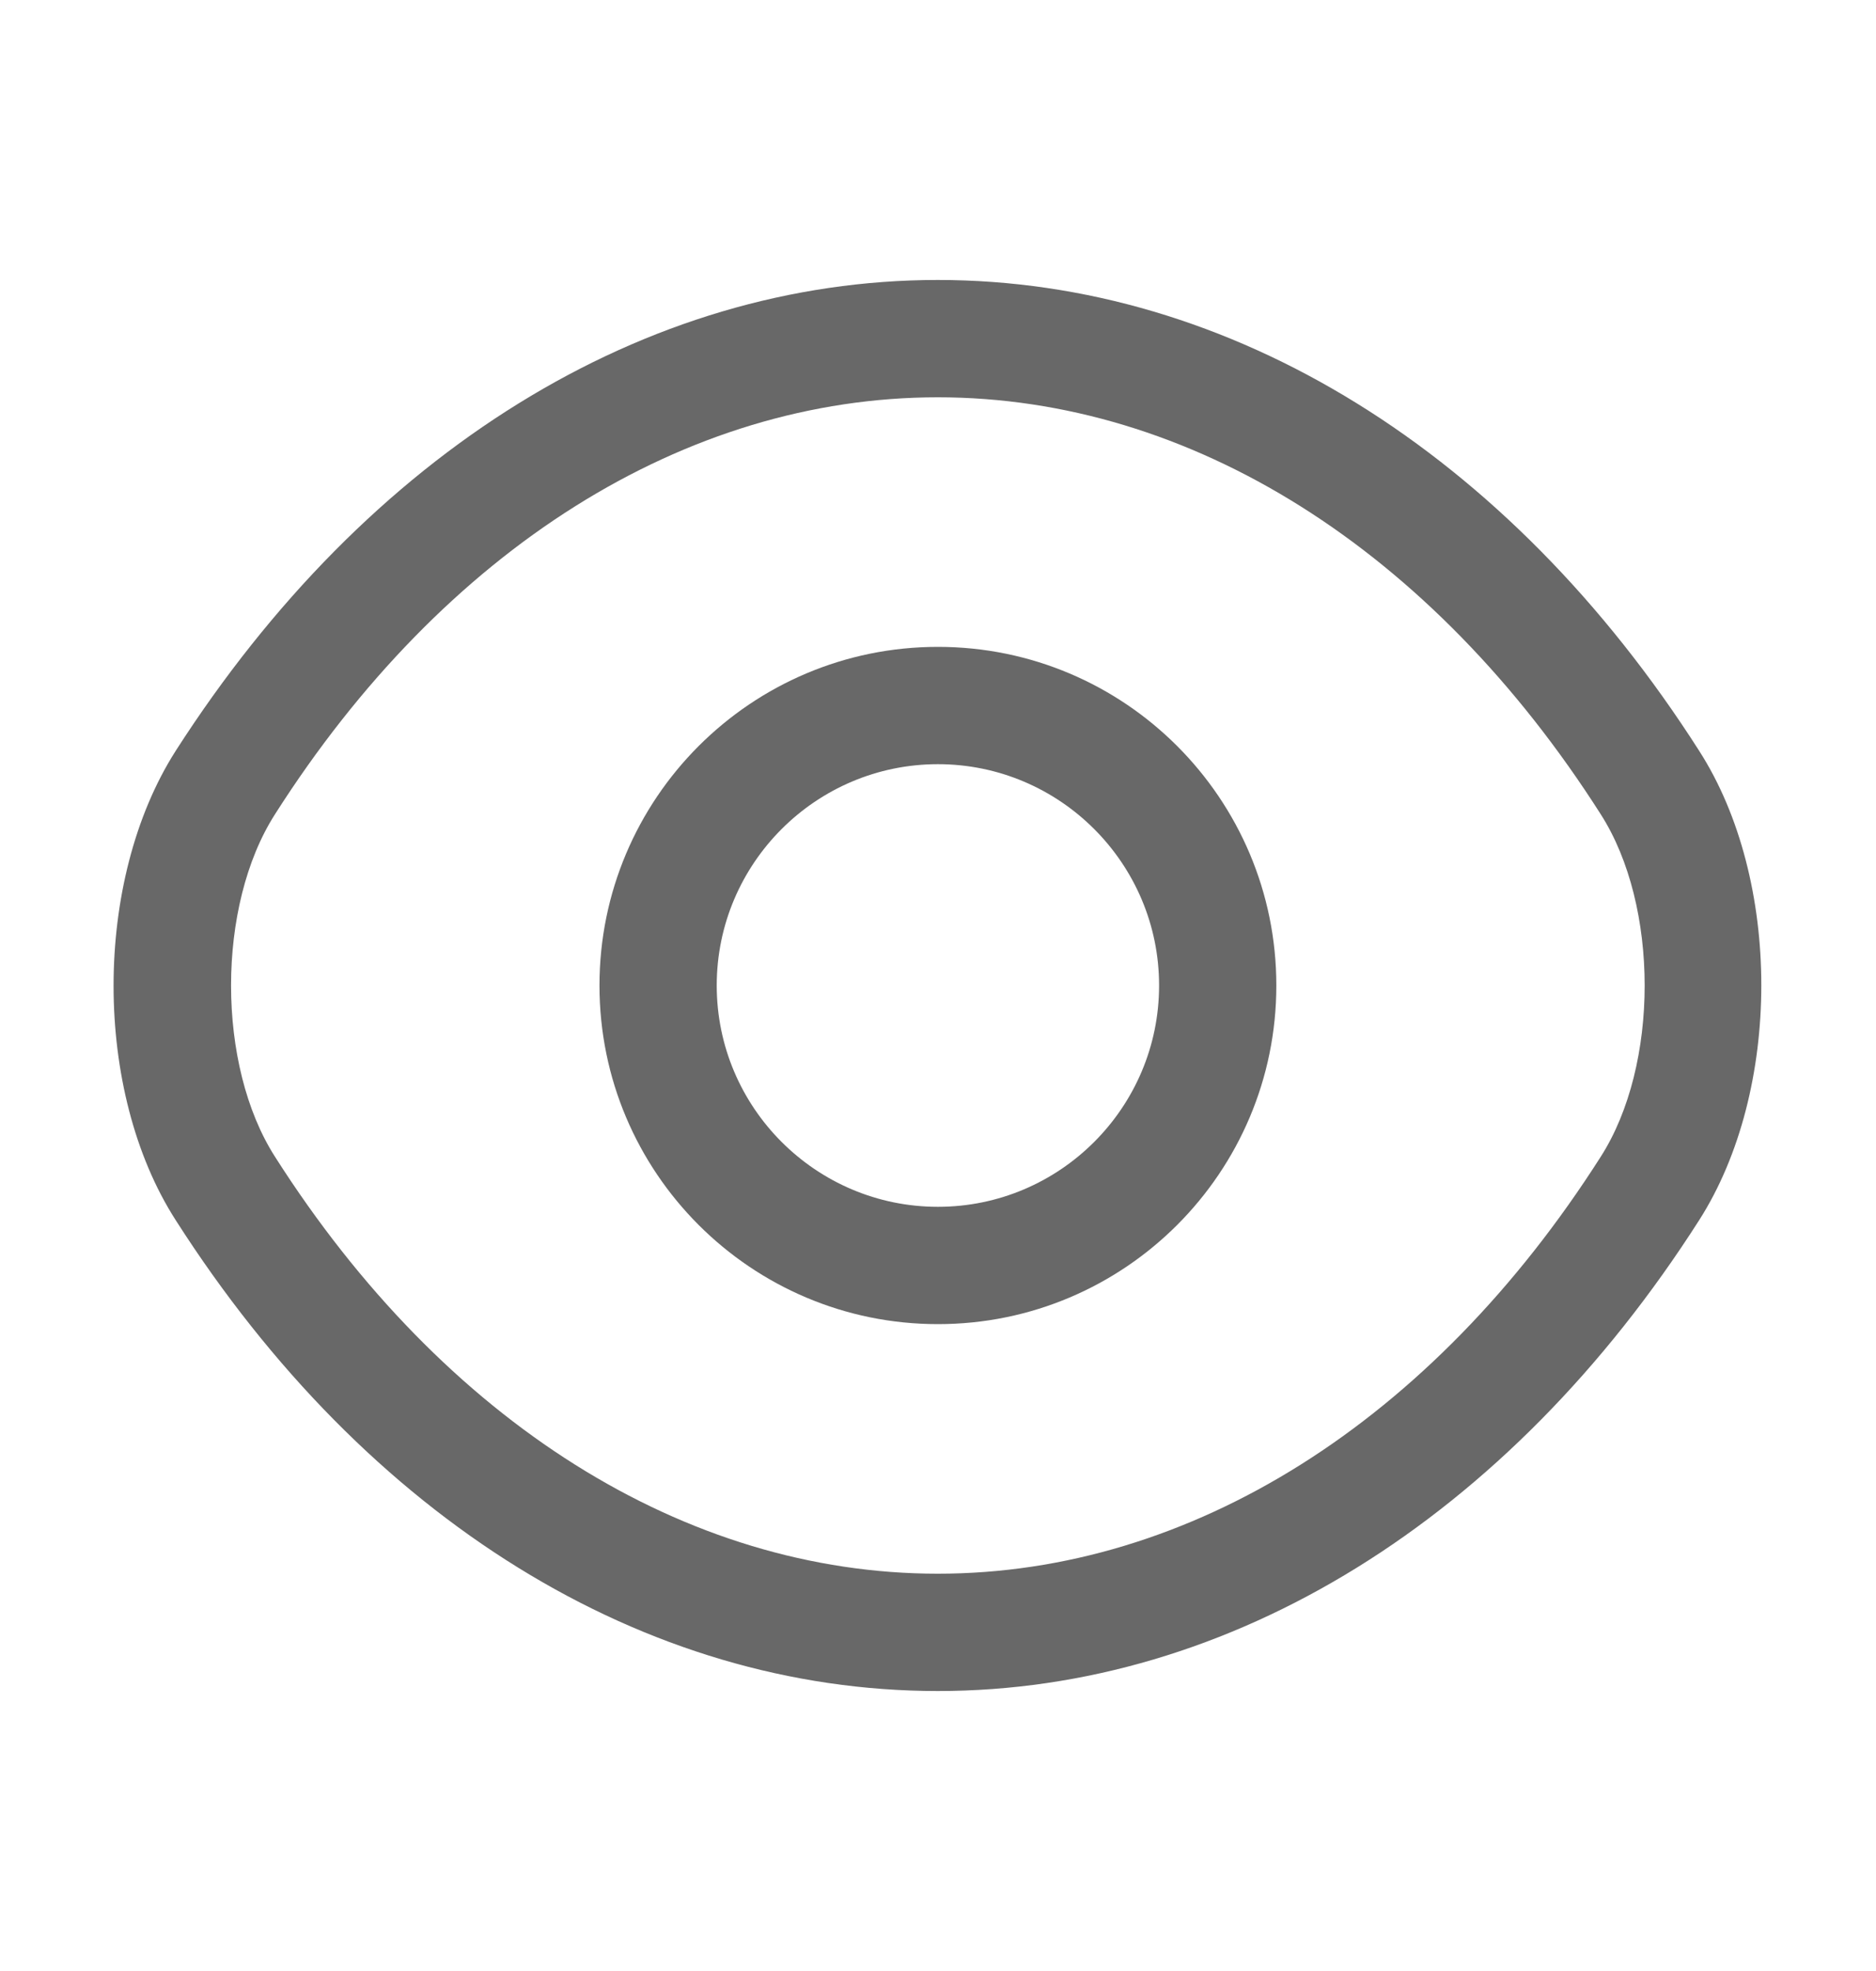
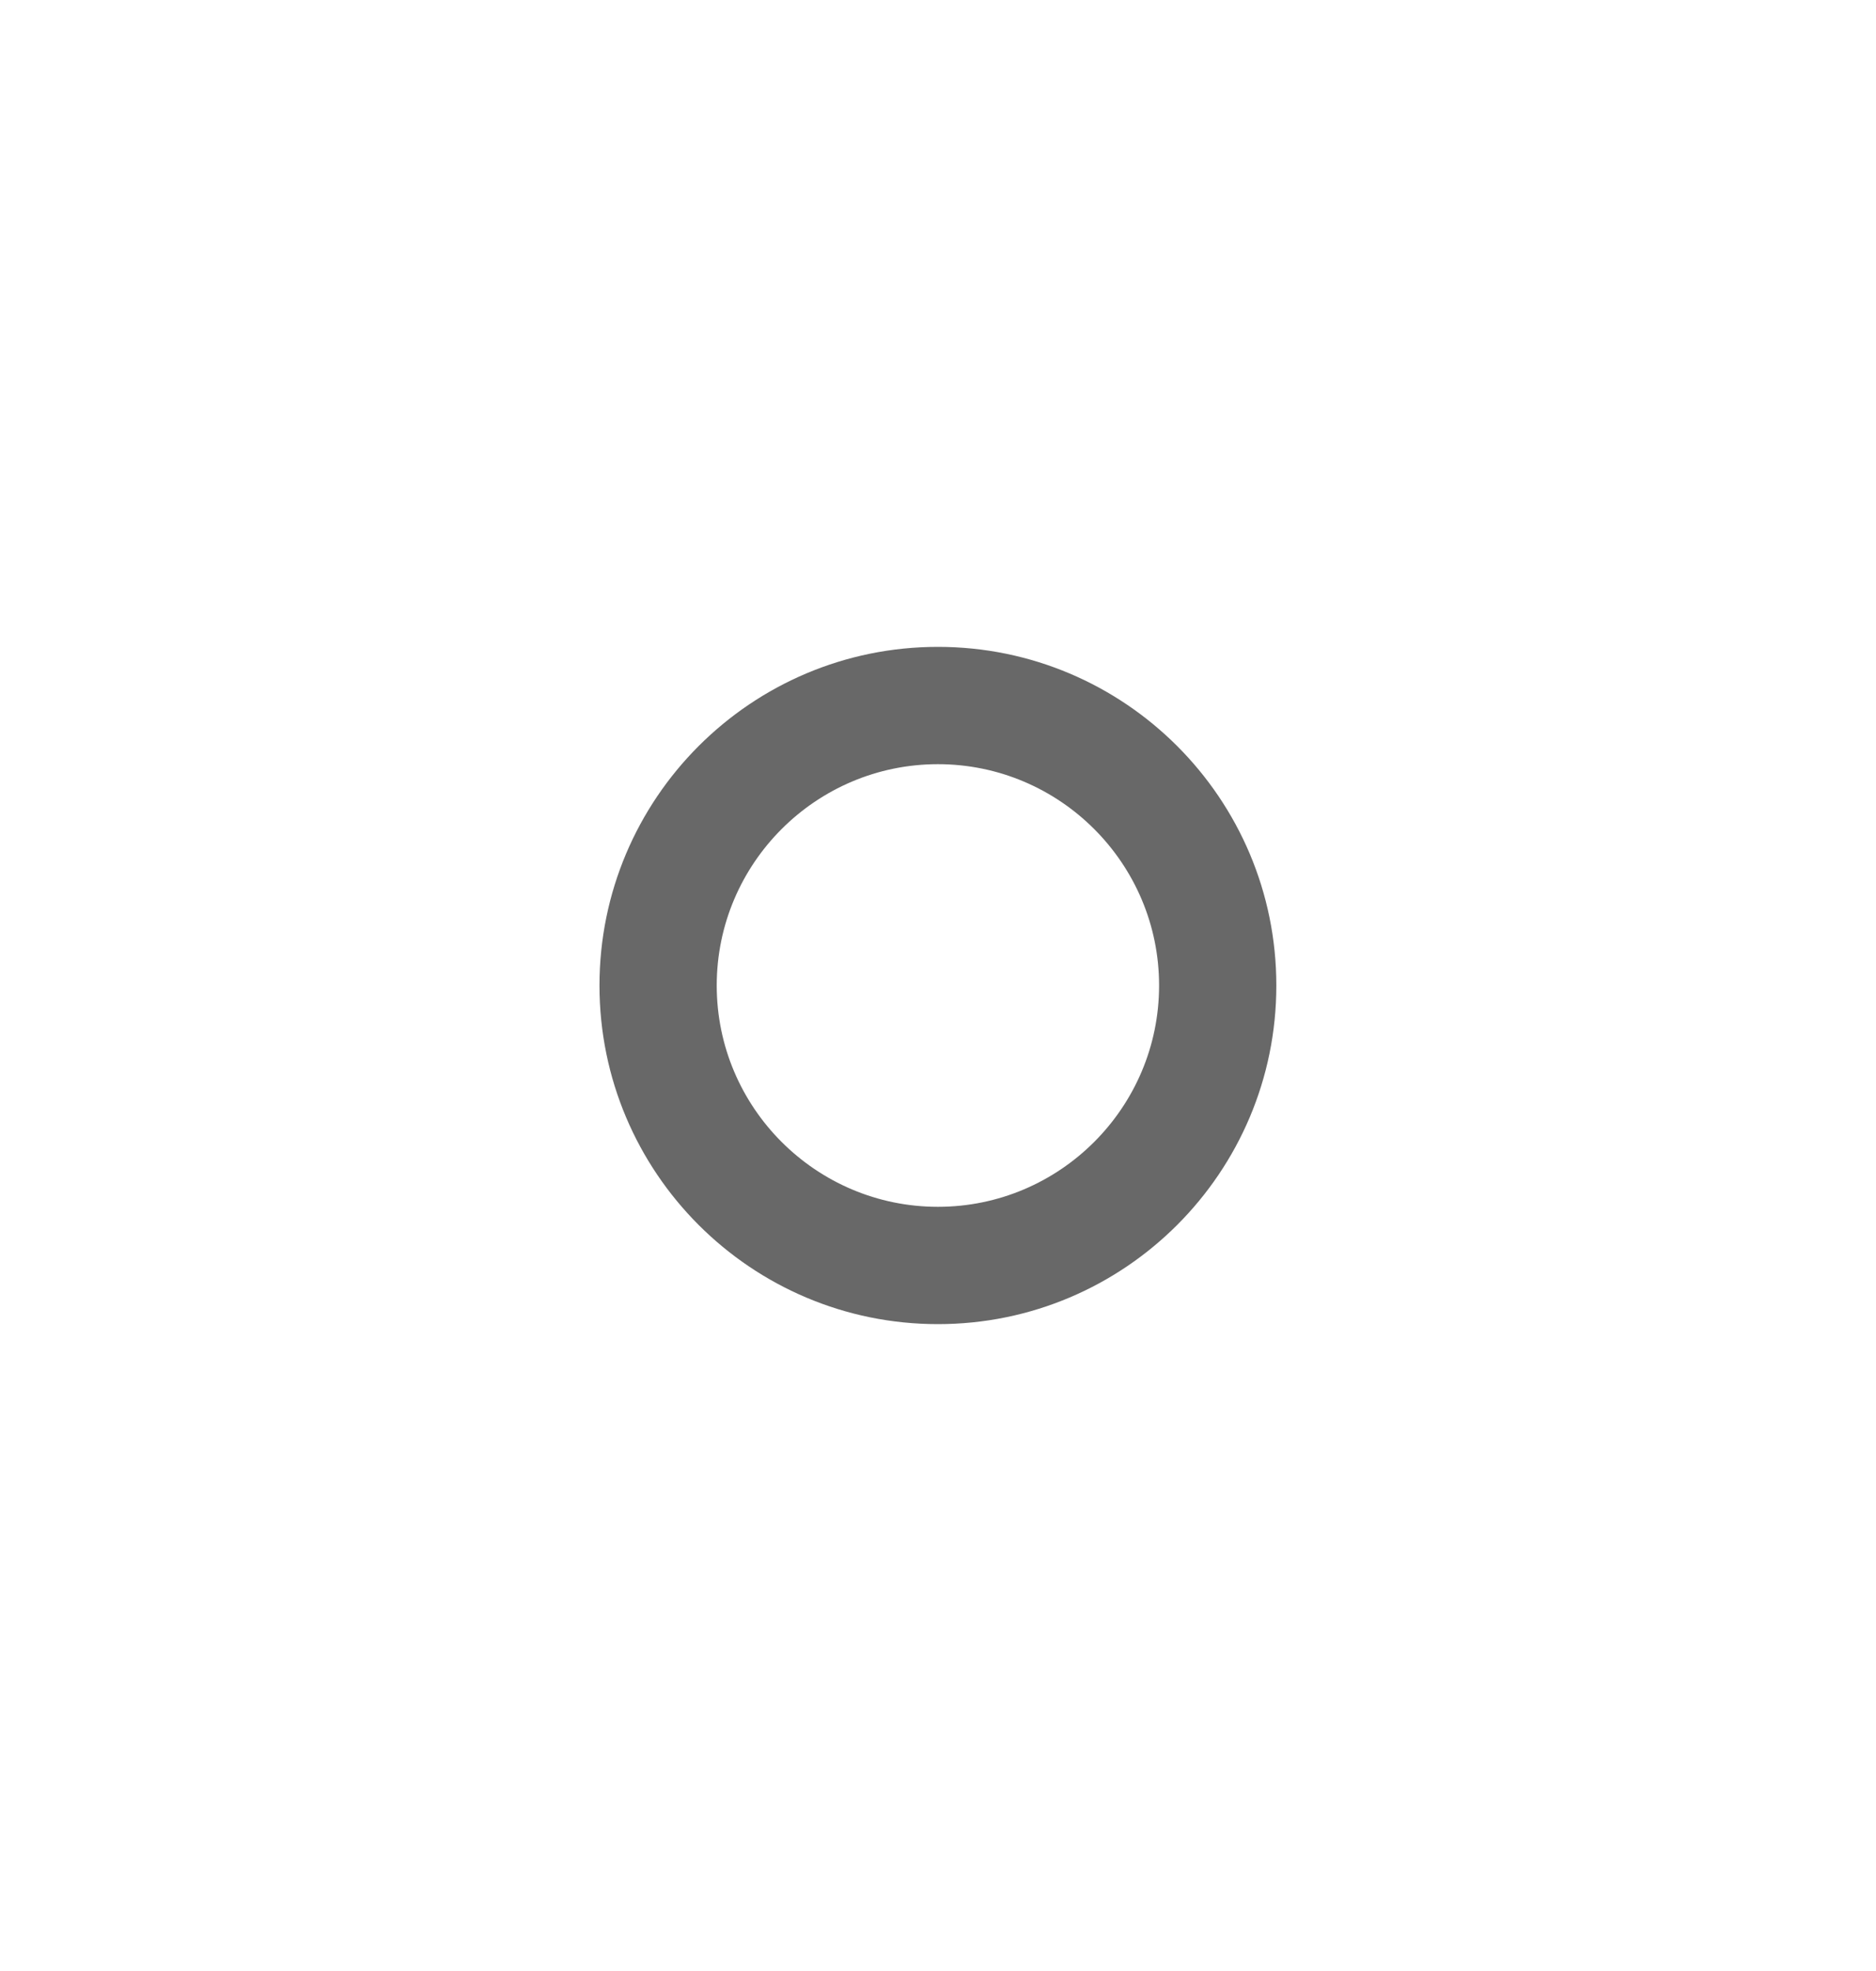
<svg xmlns="http://www.w3.org/2000/svg" width="20" height="21" viewBox="0 0 20 21" fill="none">
  <path d="M9.999 14.108C8.007 14.108 6.391 12.492 6.391 10.5C6.391 8.508 8.007 6.892 9.999 6.892C11.991 6.892 13.607 8.508 13.607 10.5C13.607 12.492 11.991 14.108 9.999 14.108ZM9.999 8.142C8.699 8.142 7.641 9.2 7.641 10.5C7.641 11.8 8.699 12.858 9.999 12.858C11.299 12.858 12.357 11.8 12.357 10.5C12.357 9.2 11.299 8.142 9.999 8.142Z" fill="#686868" />
-   <path d="M9.998 18.017C6.865 18.017 3.907 16.183 1.873 13C0.99 11.625 0.99 9.383 1.873 8C3.915 4.817 6.873 2.983 9.998 2.983C13.123 2.983 16.082 4.817 18.115 8C18.998 9.375 18.998 11.617 18.115 13C16.082 16.183 13.123 18.017 9.998 18.017ZM9.998 4.233C7.307 4.233 4.732 5.85 2.932 8.675C2.307 9.65 2.307 11.35 2.932 12.325C4.732 15.15 7.307 16.767 9.998 16.767C12.69 16.767 15.265 15.15 17.065 12.325C17.69 11.35 17.69 9.65 17.065 8.675C15.265 5.85 12.69 4.233 9.998 4.233Z" fill="#686868" />
</svg>